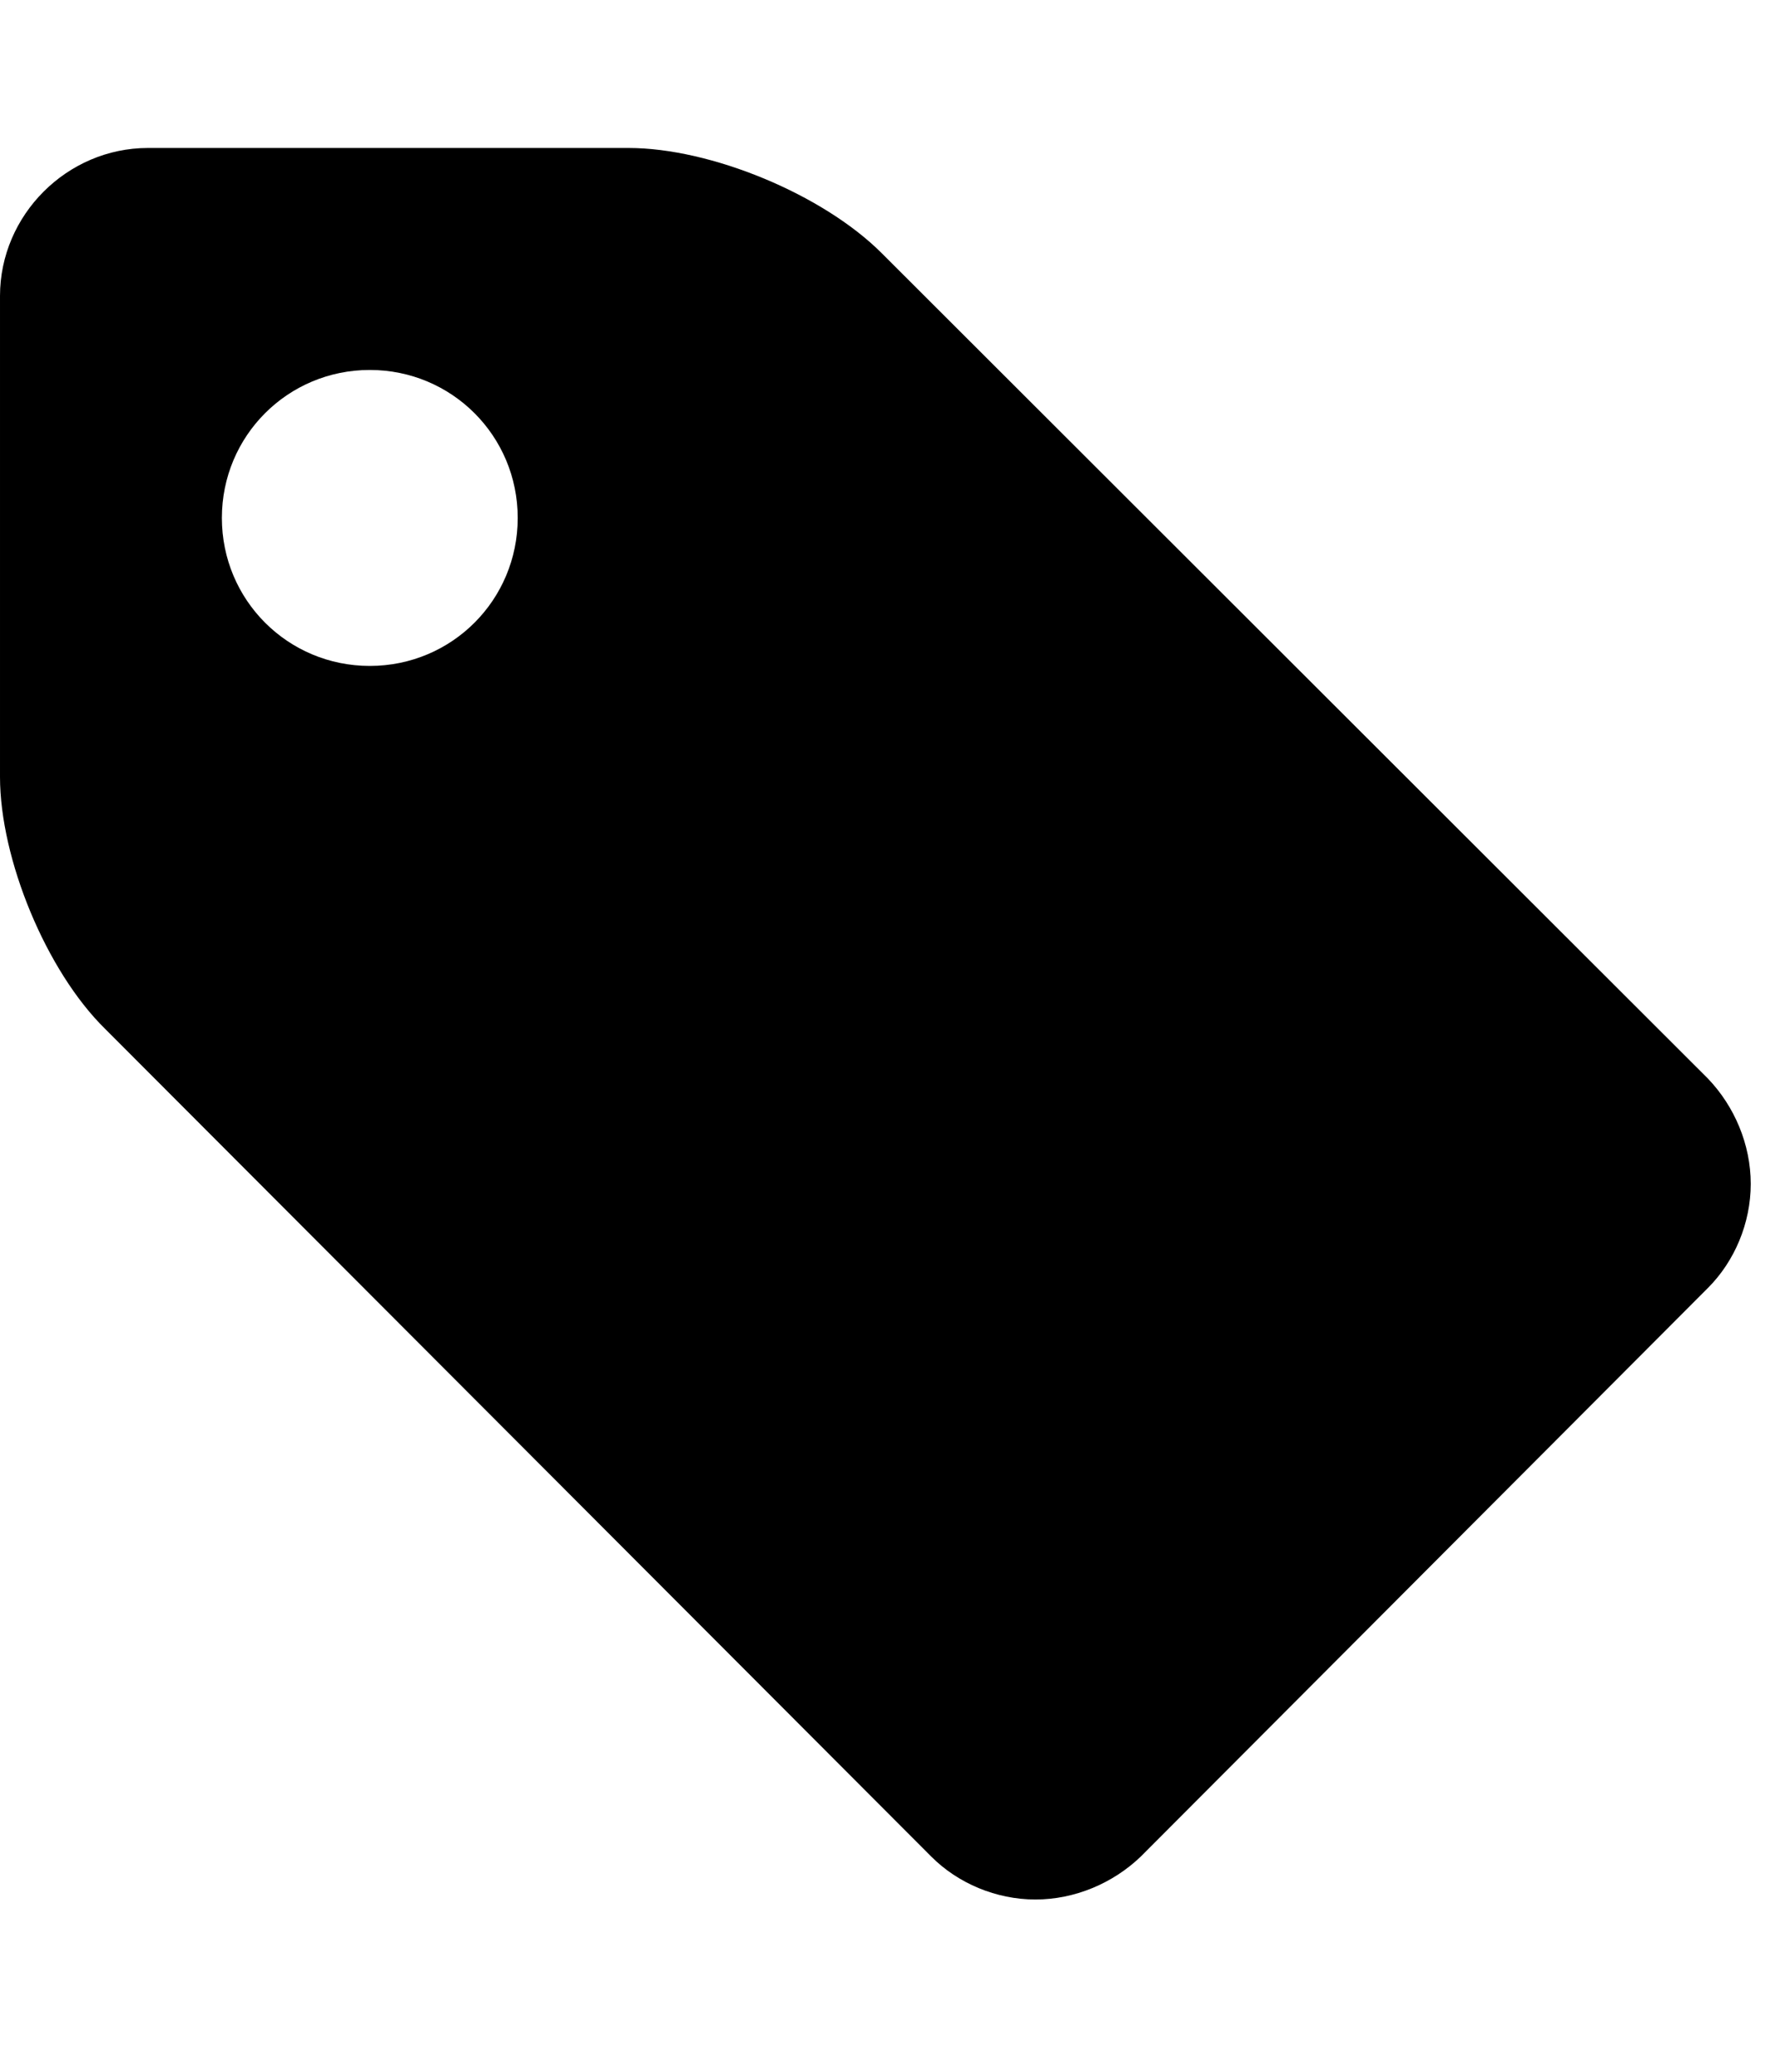
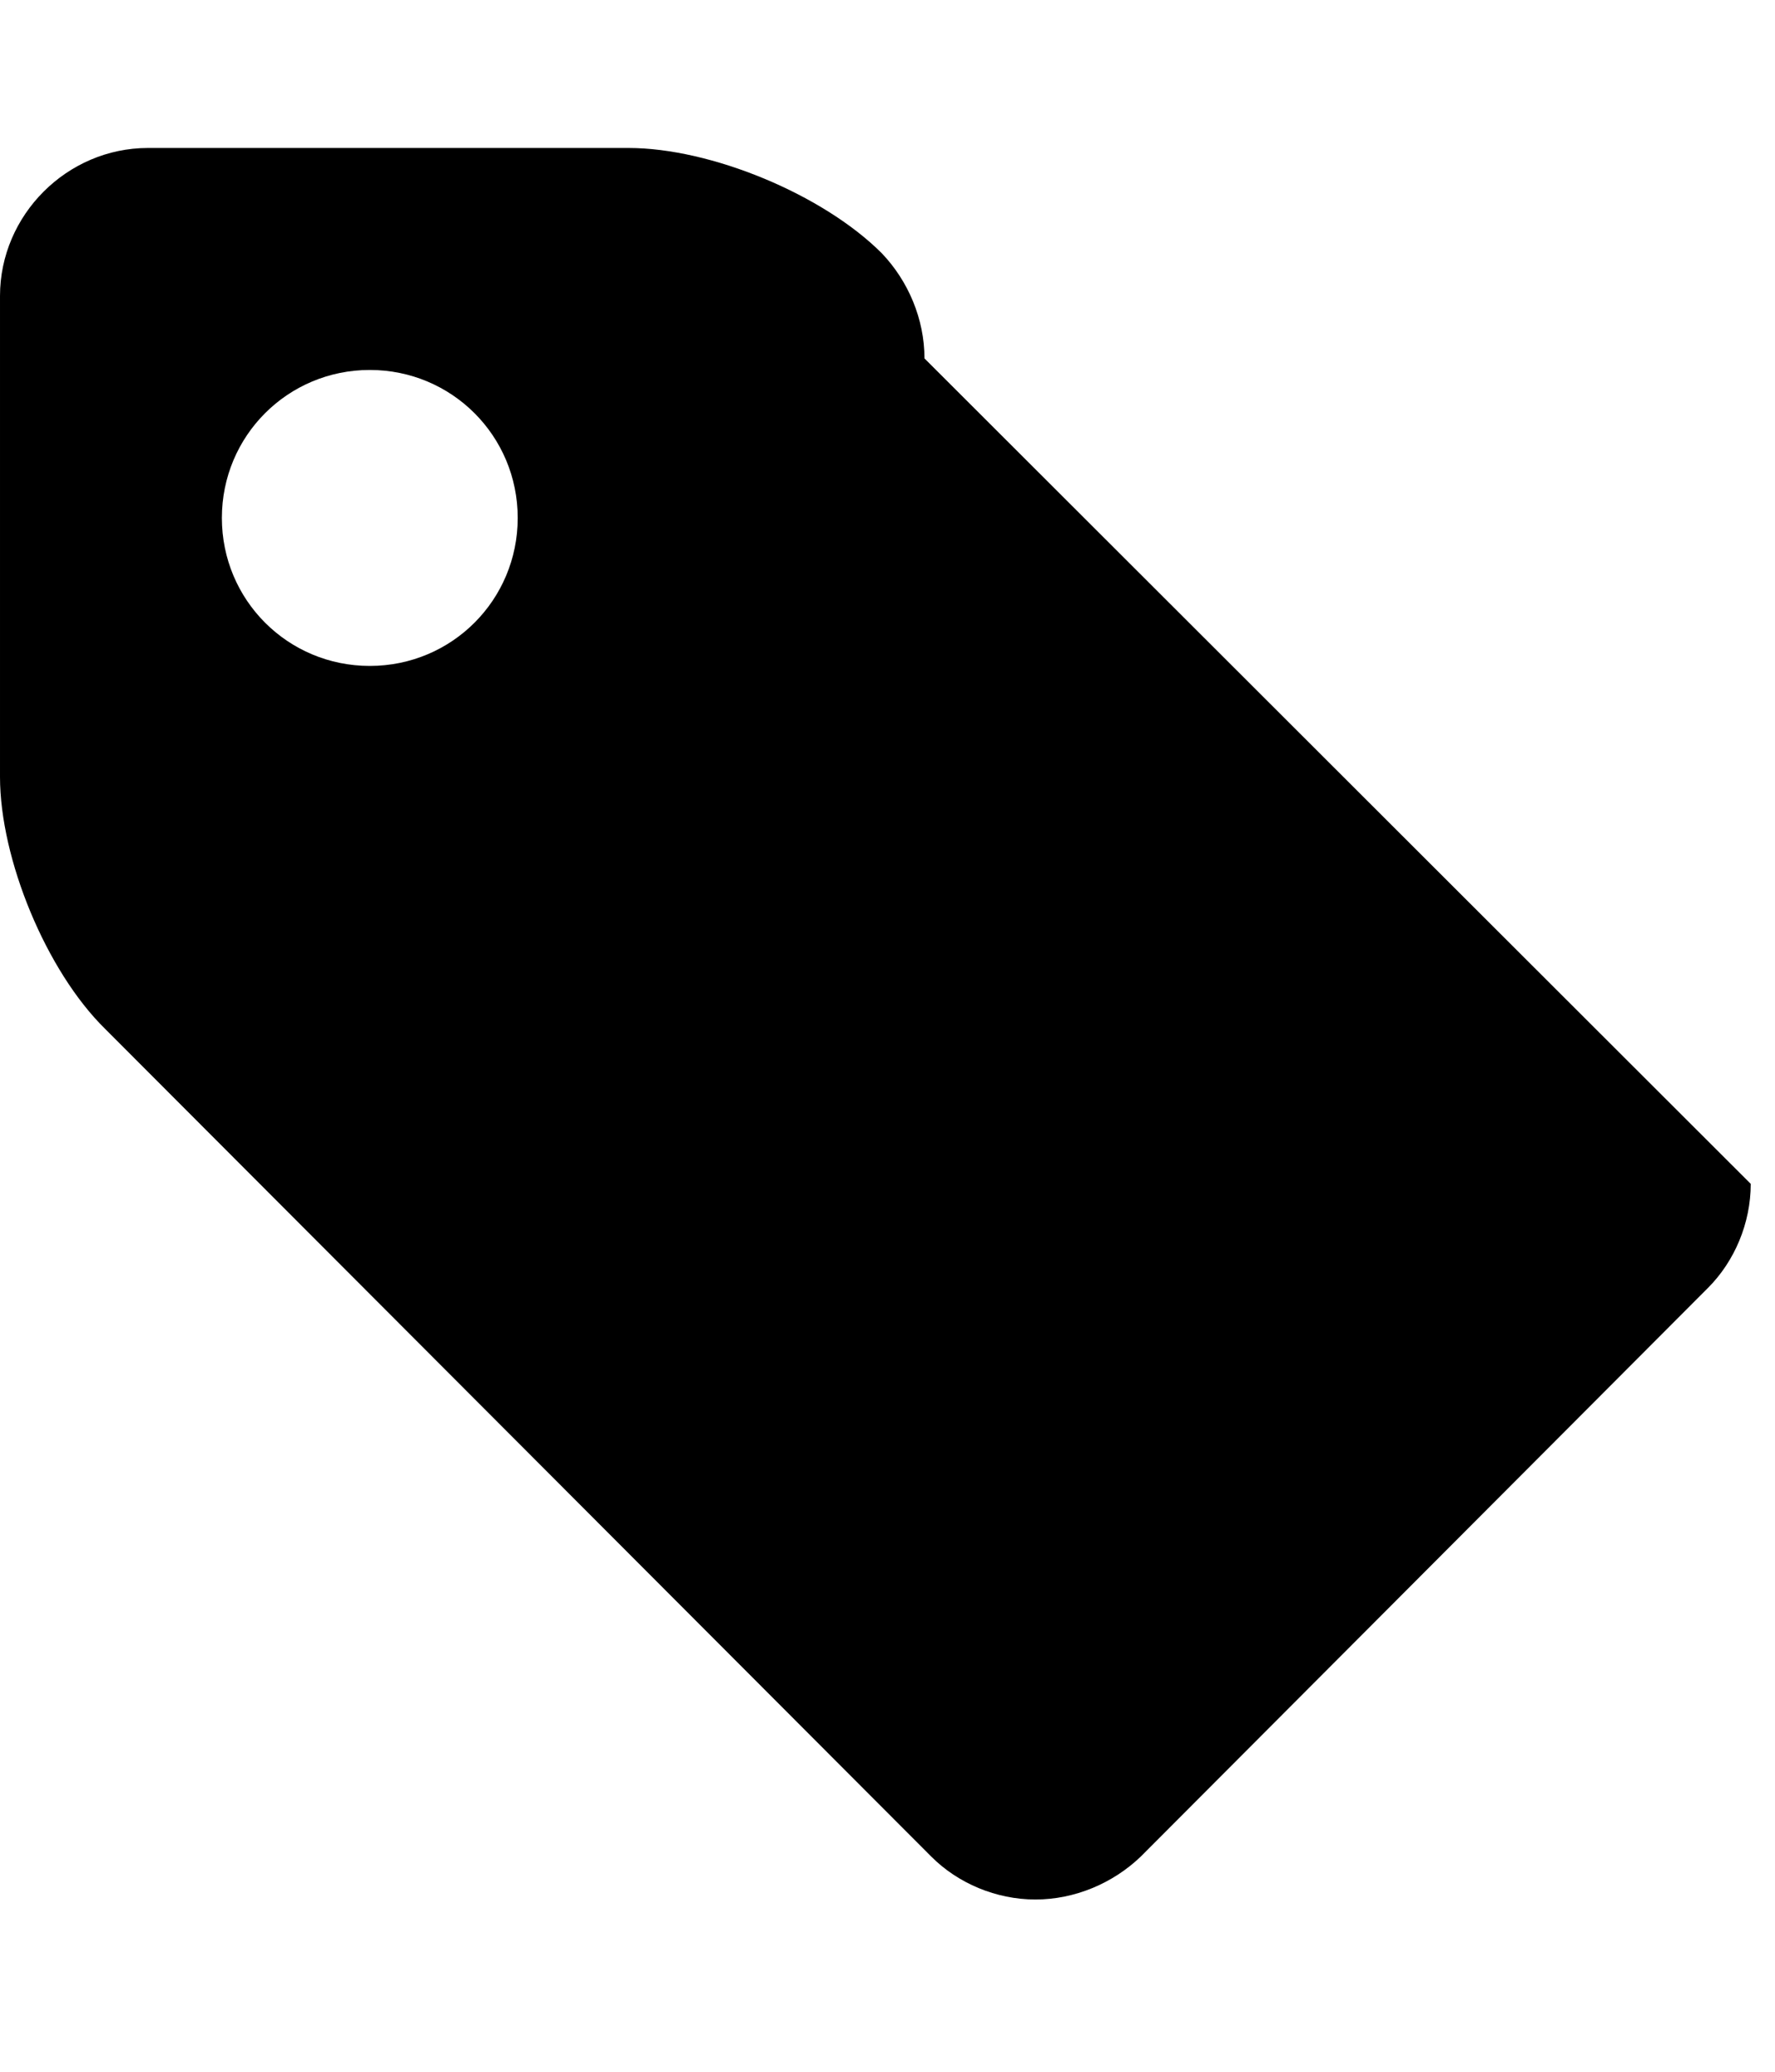
<svg xmlns="http://www.w3.org/2000/svg" height="28" viewBox="0 0 24 28" width="24">
-   <path d="m7 7c0-1.109-.891-2-2-2s-2 .891-2 2 .891 2 2 2 2-.891 2-2zm16.672 9c0 .531-.219 1.047-.578 1.406l-7.672 7.688c-.375.359-.891.578-1.422.578s-1.047-.219-1.406-.578l-11.172-11.188c-.797-.781-1.422-2.297-1.422-3.406v-6.5c0-1.094.906-2 2-2h6.5c1.109 0 2.625.625 3.422 1.422l11.172 11.156c.359.375.578.891.578 1.422z" />
+   <path d="m7 7c0-1.109-.891-2-2-2s-2 .891-2 2 .891 2 2 2 2-.891 2-2zm16.672 9c0 .531-.219 1.047-.578 1.406l-7.672 7.688c-.375.359-.891.578-1.422.578s-1.047-.219-1.406-.578l-11.172-11.188c-.797-.781-1.422-2.297-1.422-3.406v-6.5c0-1.094.906-2 2-2h6.5c1.109 0 2.625.625 3.422 1.422c.359.375.578.891.578 1.422z" />
</svg>